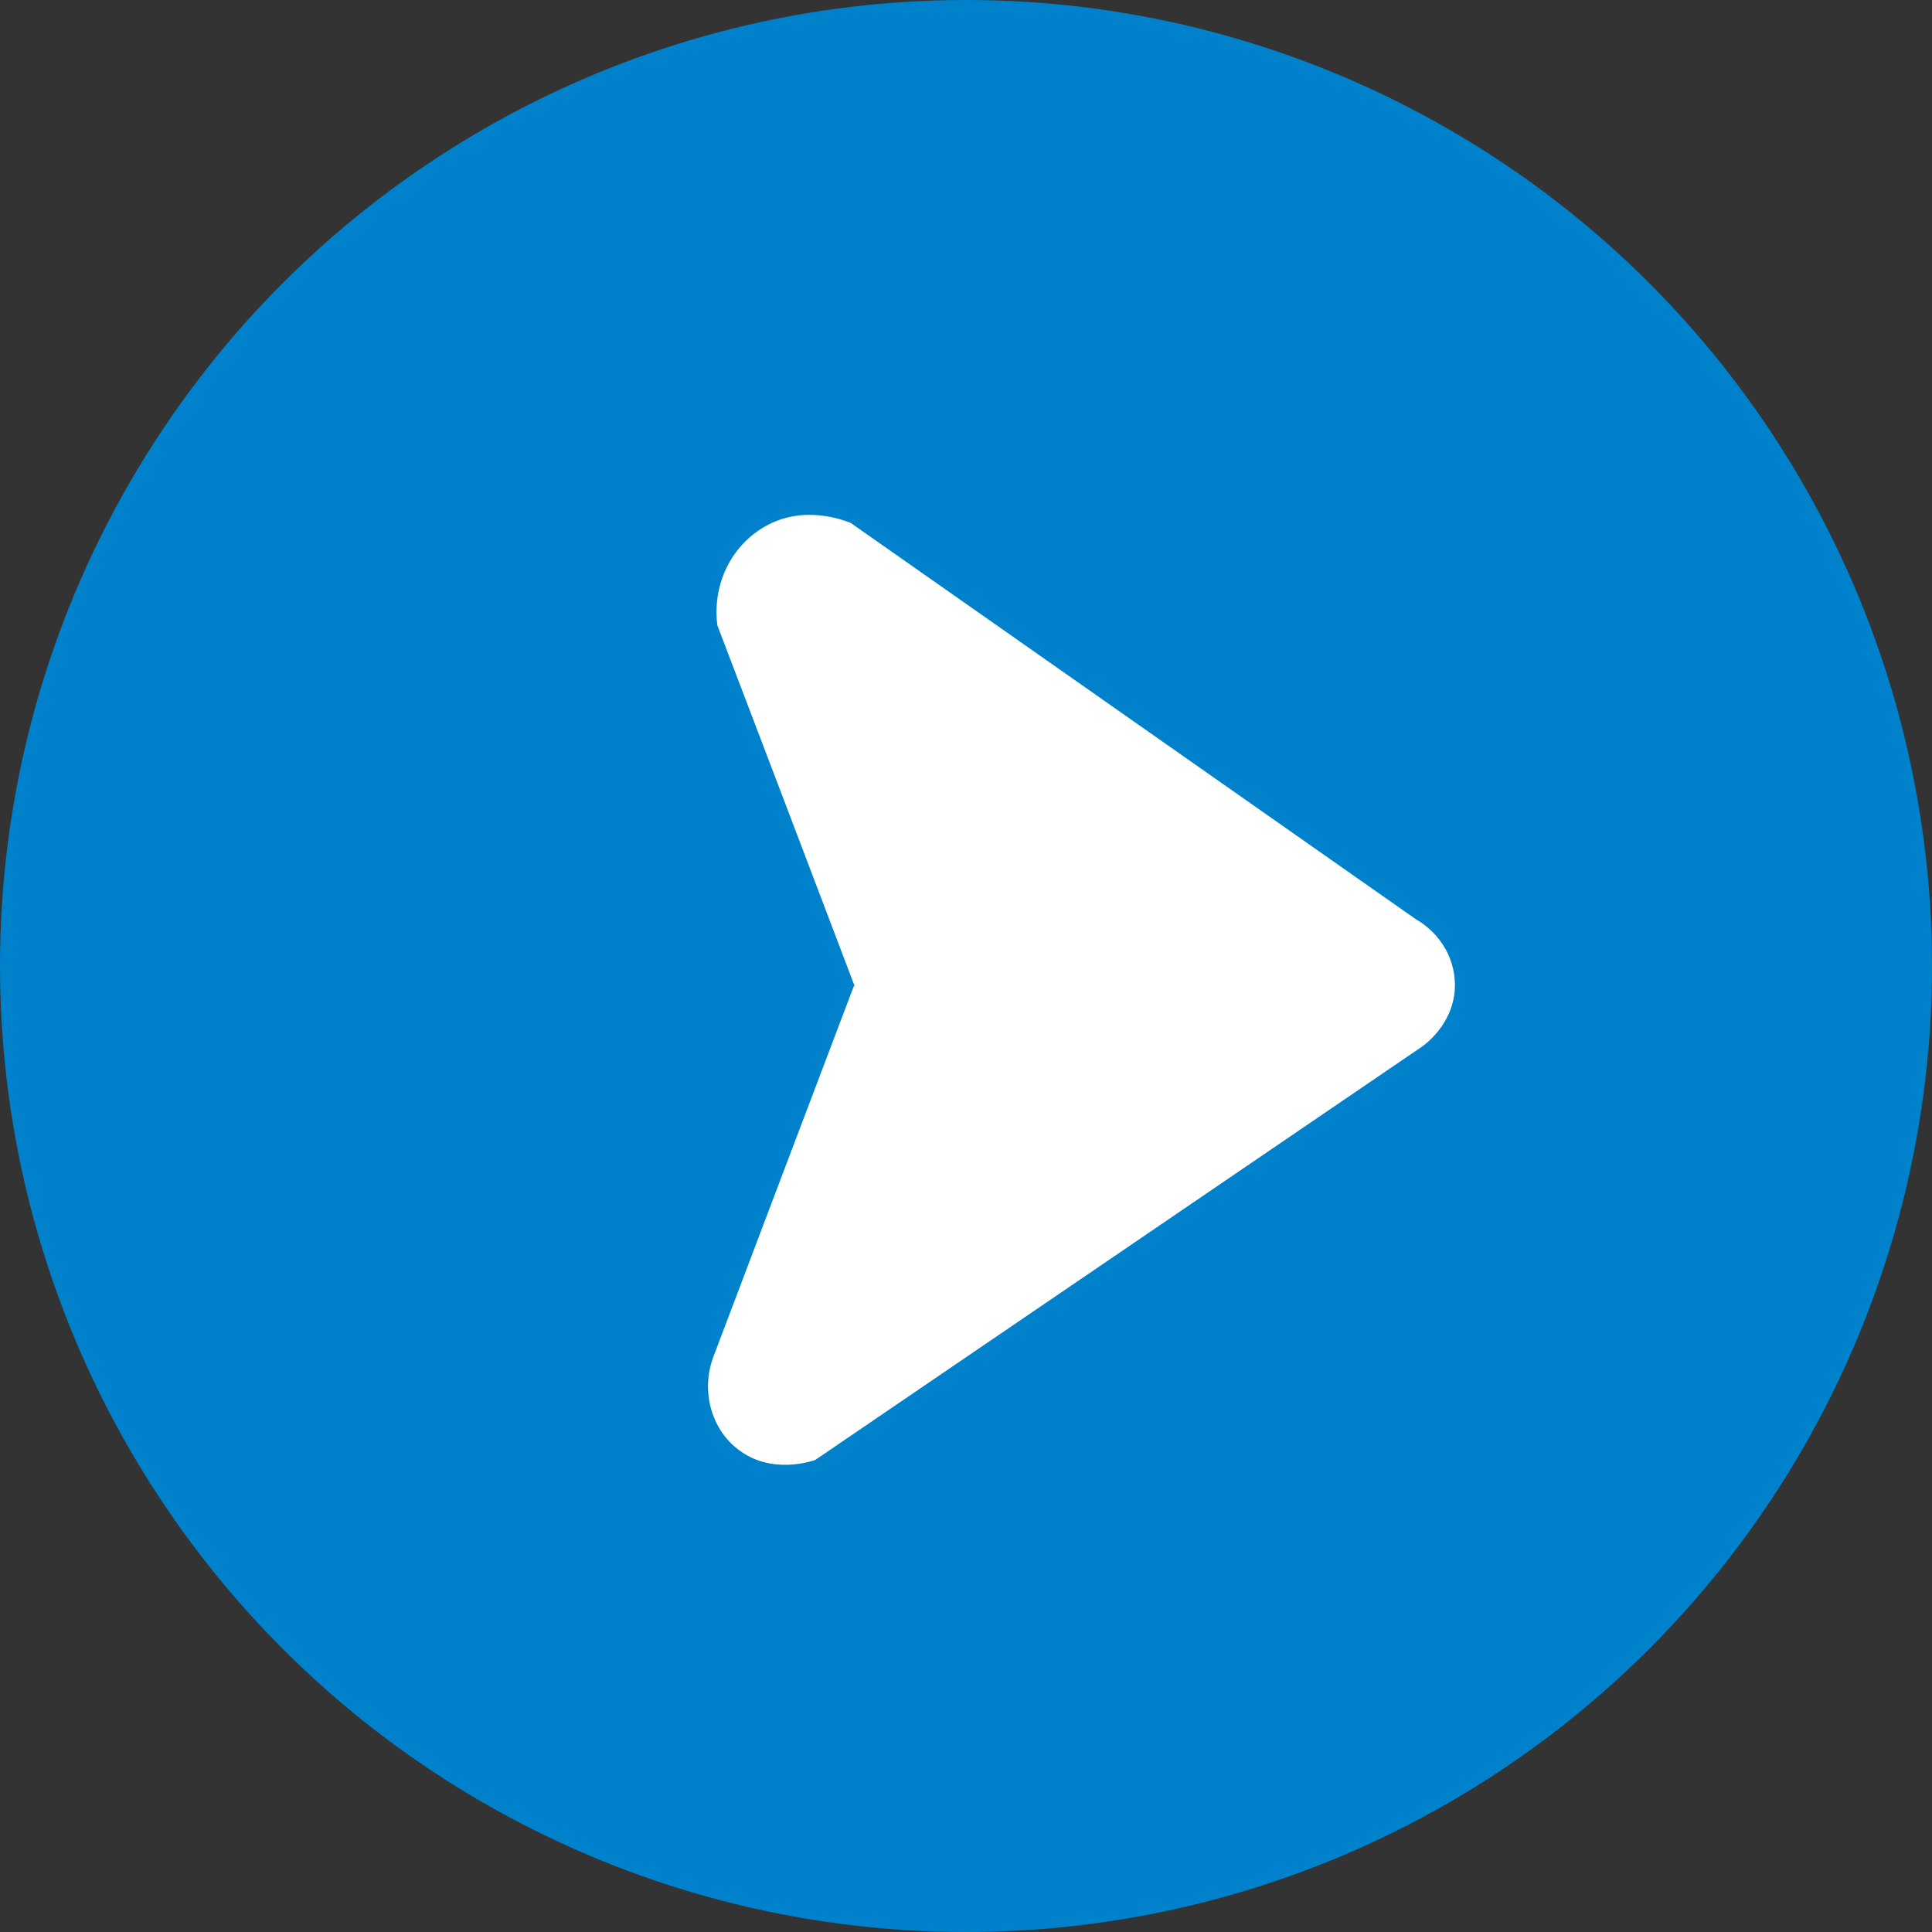
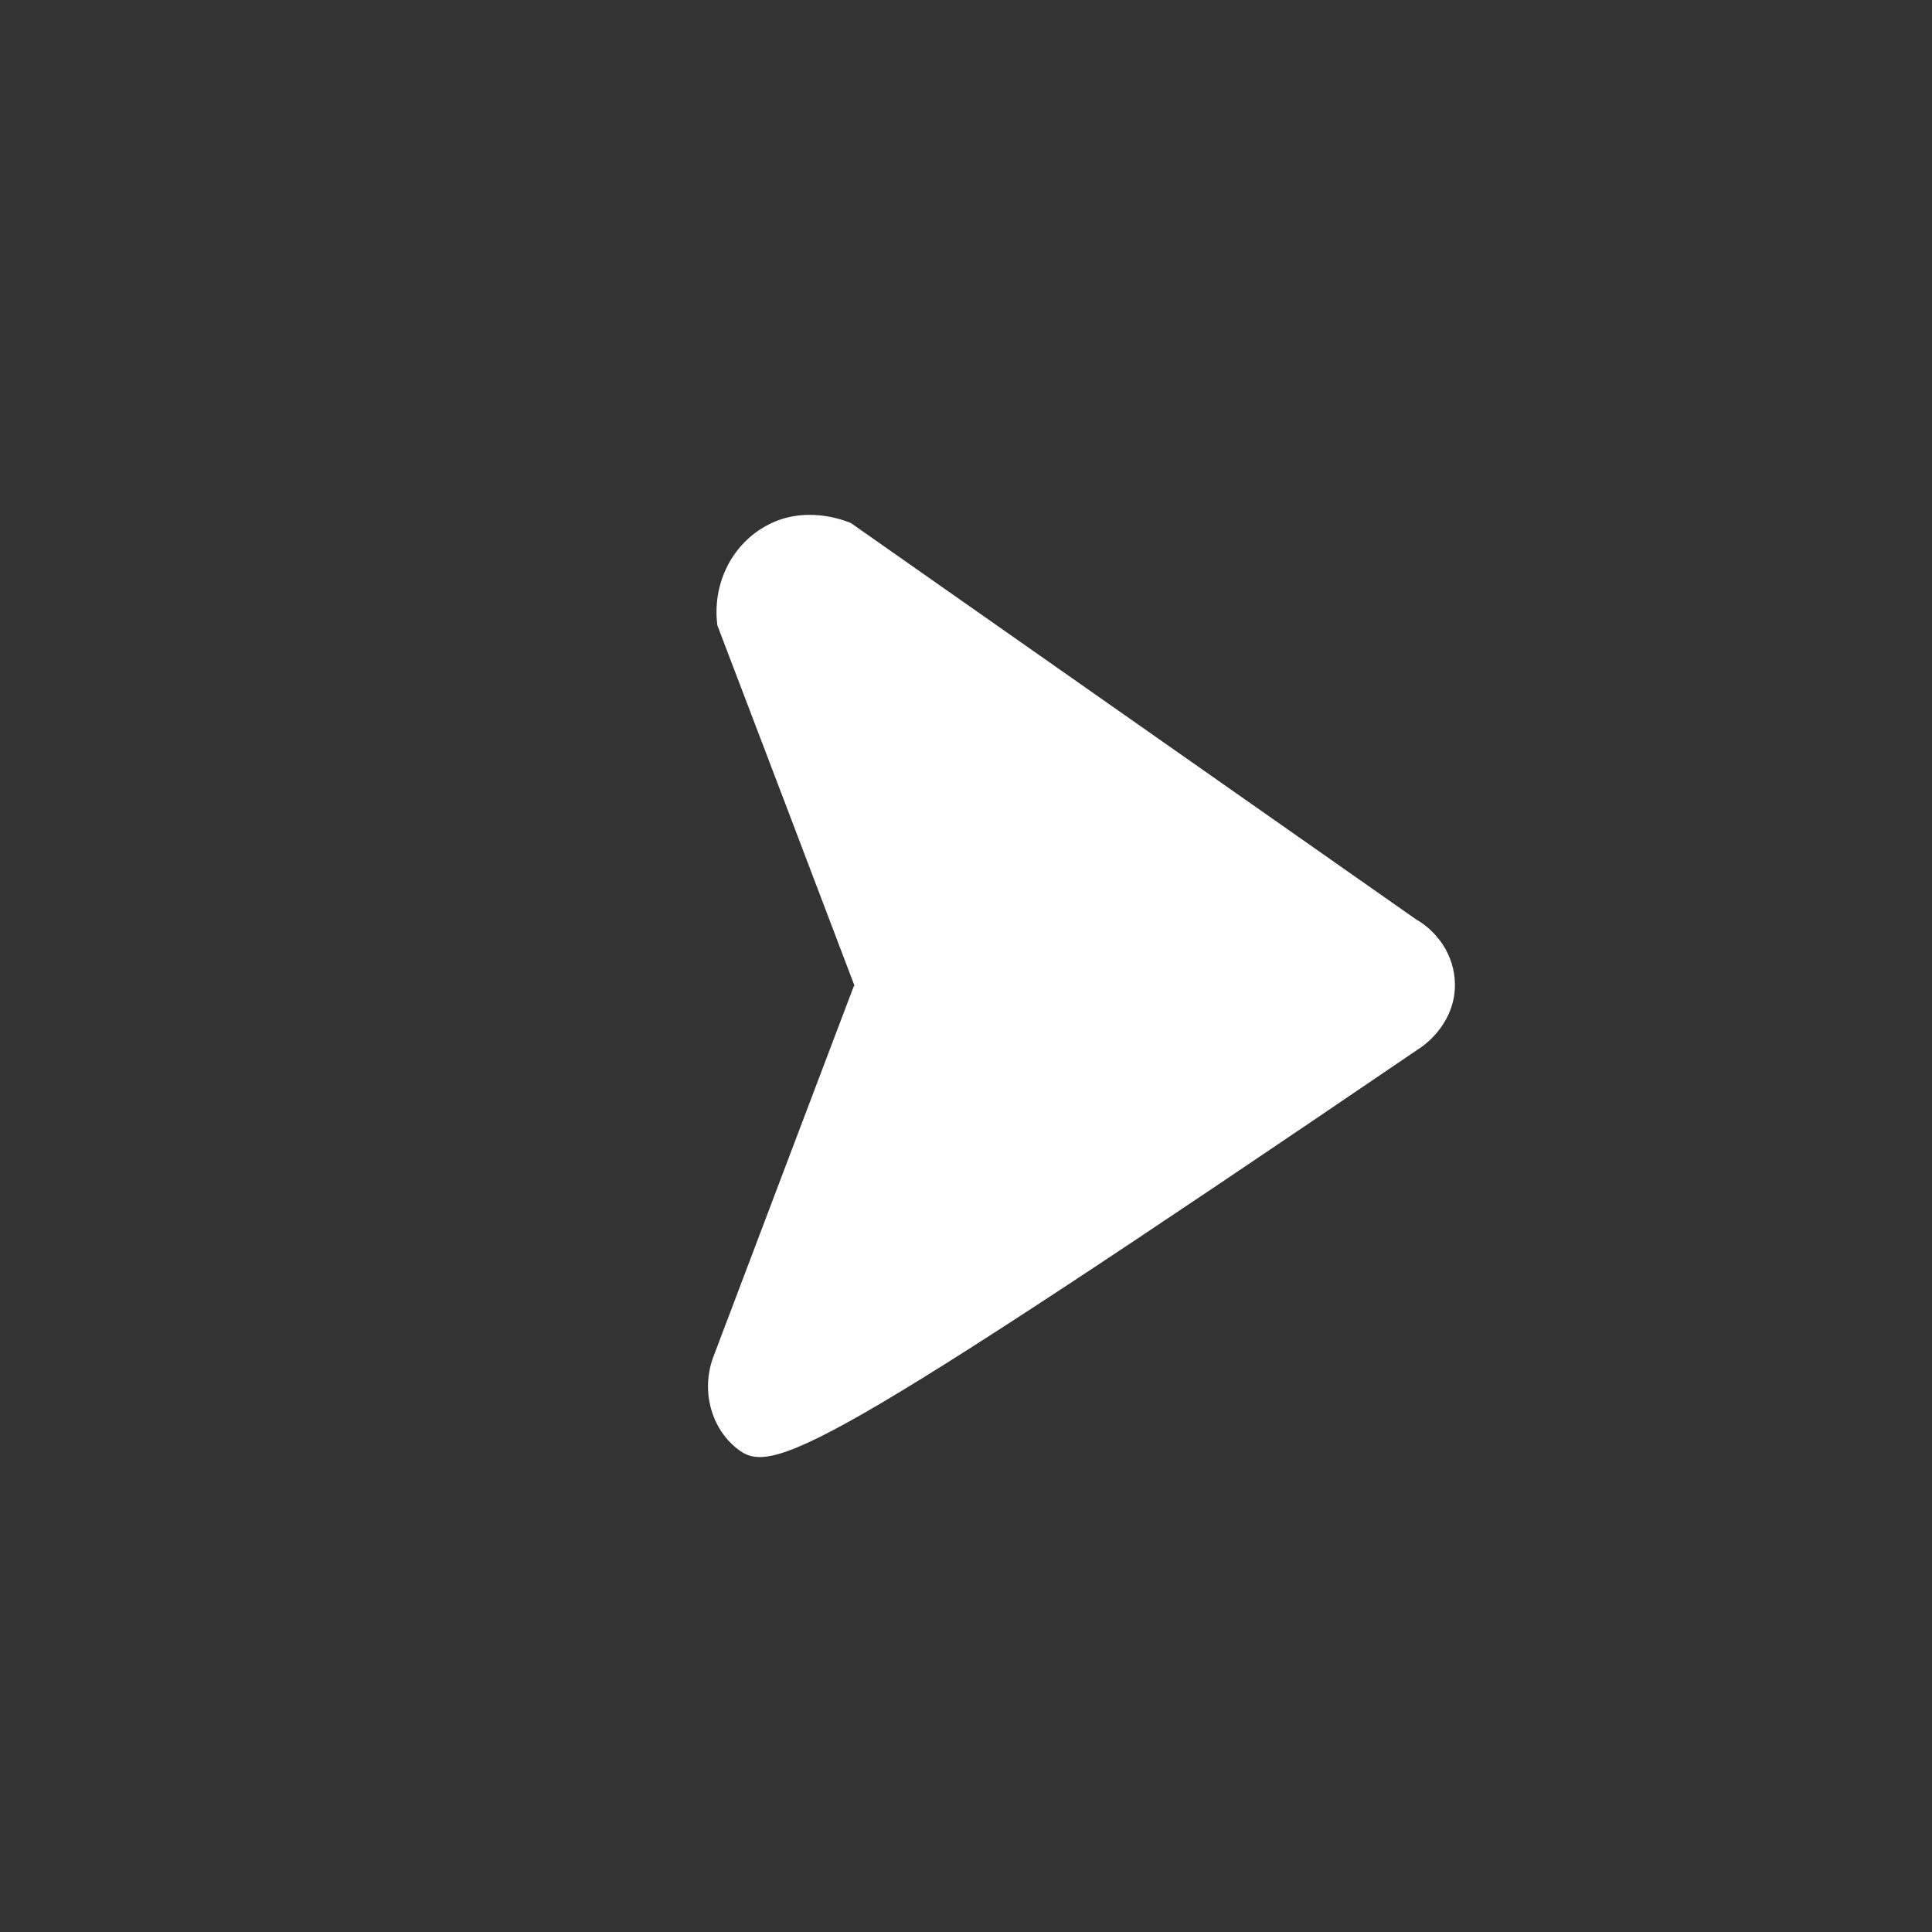
<svg xmlns="http://www.w3.org/2000/svg" width="30" height="30" viewBox="0 0 30 30" fill="none">
  <rect x="0" y="0" width="30" height="30" fill="#333333" stroke="none" />
-   <circle cx="15" cy="15" r="15" fill="#0081CC" />
  <g clip-path="url(#clip0_441_35314)">
-     <path d="M13.27 15.31C12.559 13.44 11.85 11.57 11.139 9.71C11.059 9.08 11.35 8.48 11.87 8.18C12.489 7.82 13.13 8.09 13.21 8.12C16.13 10.17 19.059 12.22 21.98 14.27C22.38 14.5 22.619 14.92 22.59 15.37C22.549 15.94 22.09 16.25 22.04 16.28C18.91 18.41 15.79 20.54 12.659 22.67C12.63 22.68 11.97 22.92 11.44 22.49C11.04 22.17 10.889 21.6 11.069 21.09C11.8 19.16 12.53 17.23 13.259 15.31H13.27Z" fill="white" />
+     <path d="M13.27 15.31C12.559 13.44 11.85 11.57 11.139 9.71C11.059 9.08 11.35 8.48 11.87 8.18C12.489 7.82 13.13 8.09 13.21 8.12C16.13 10.17 19.059 12.22 21.98 14.27C22.38 14.5 22.619 14.92 22.59 15.37C22.549 15.94 22.09 16.25 22.04 16.28C12.63 22.68 11.97 22.92 11.44 22.49C11.04 22.17 10.889 21.6 11.069 21.09C11.8 19.16 12.53 17.23 13.259 15.31H13.27Z" fill="white" />
  </g>
  <defs>
    <clipPath id="clip0_441_35314">
      <rect width="11.59" height="14.75" fill="white" transform="translate(11 8)" />
    </clipPath>
  </defs>
</svg>